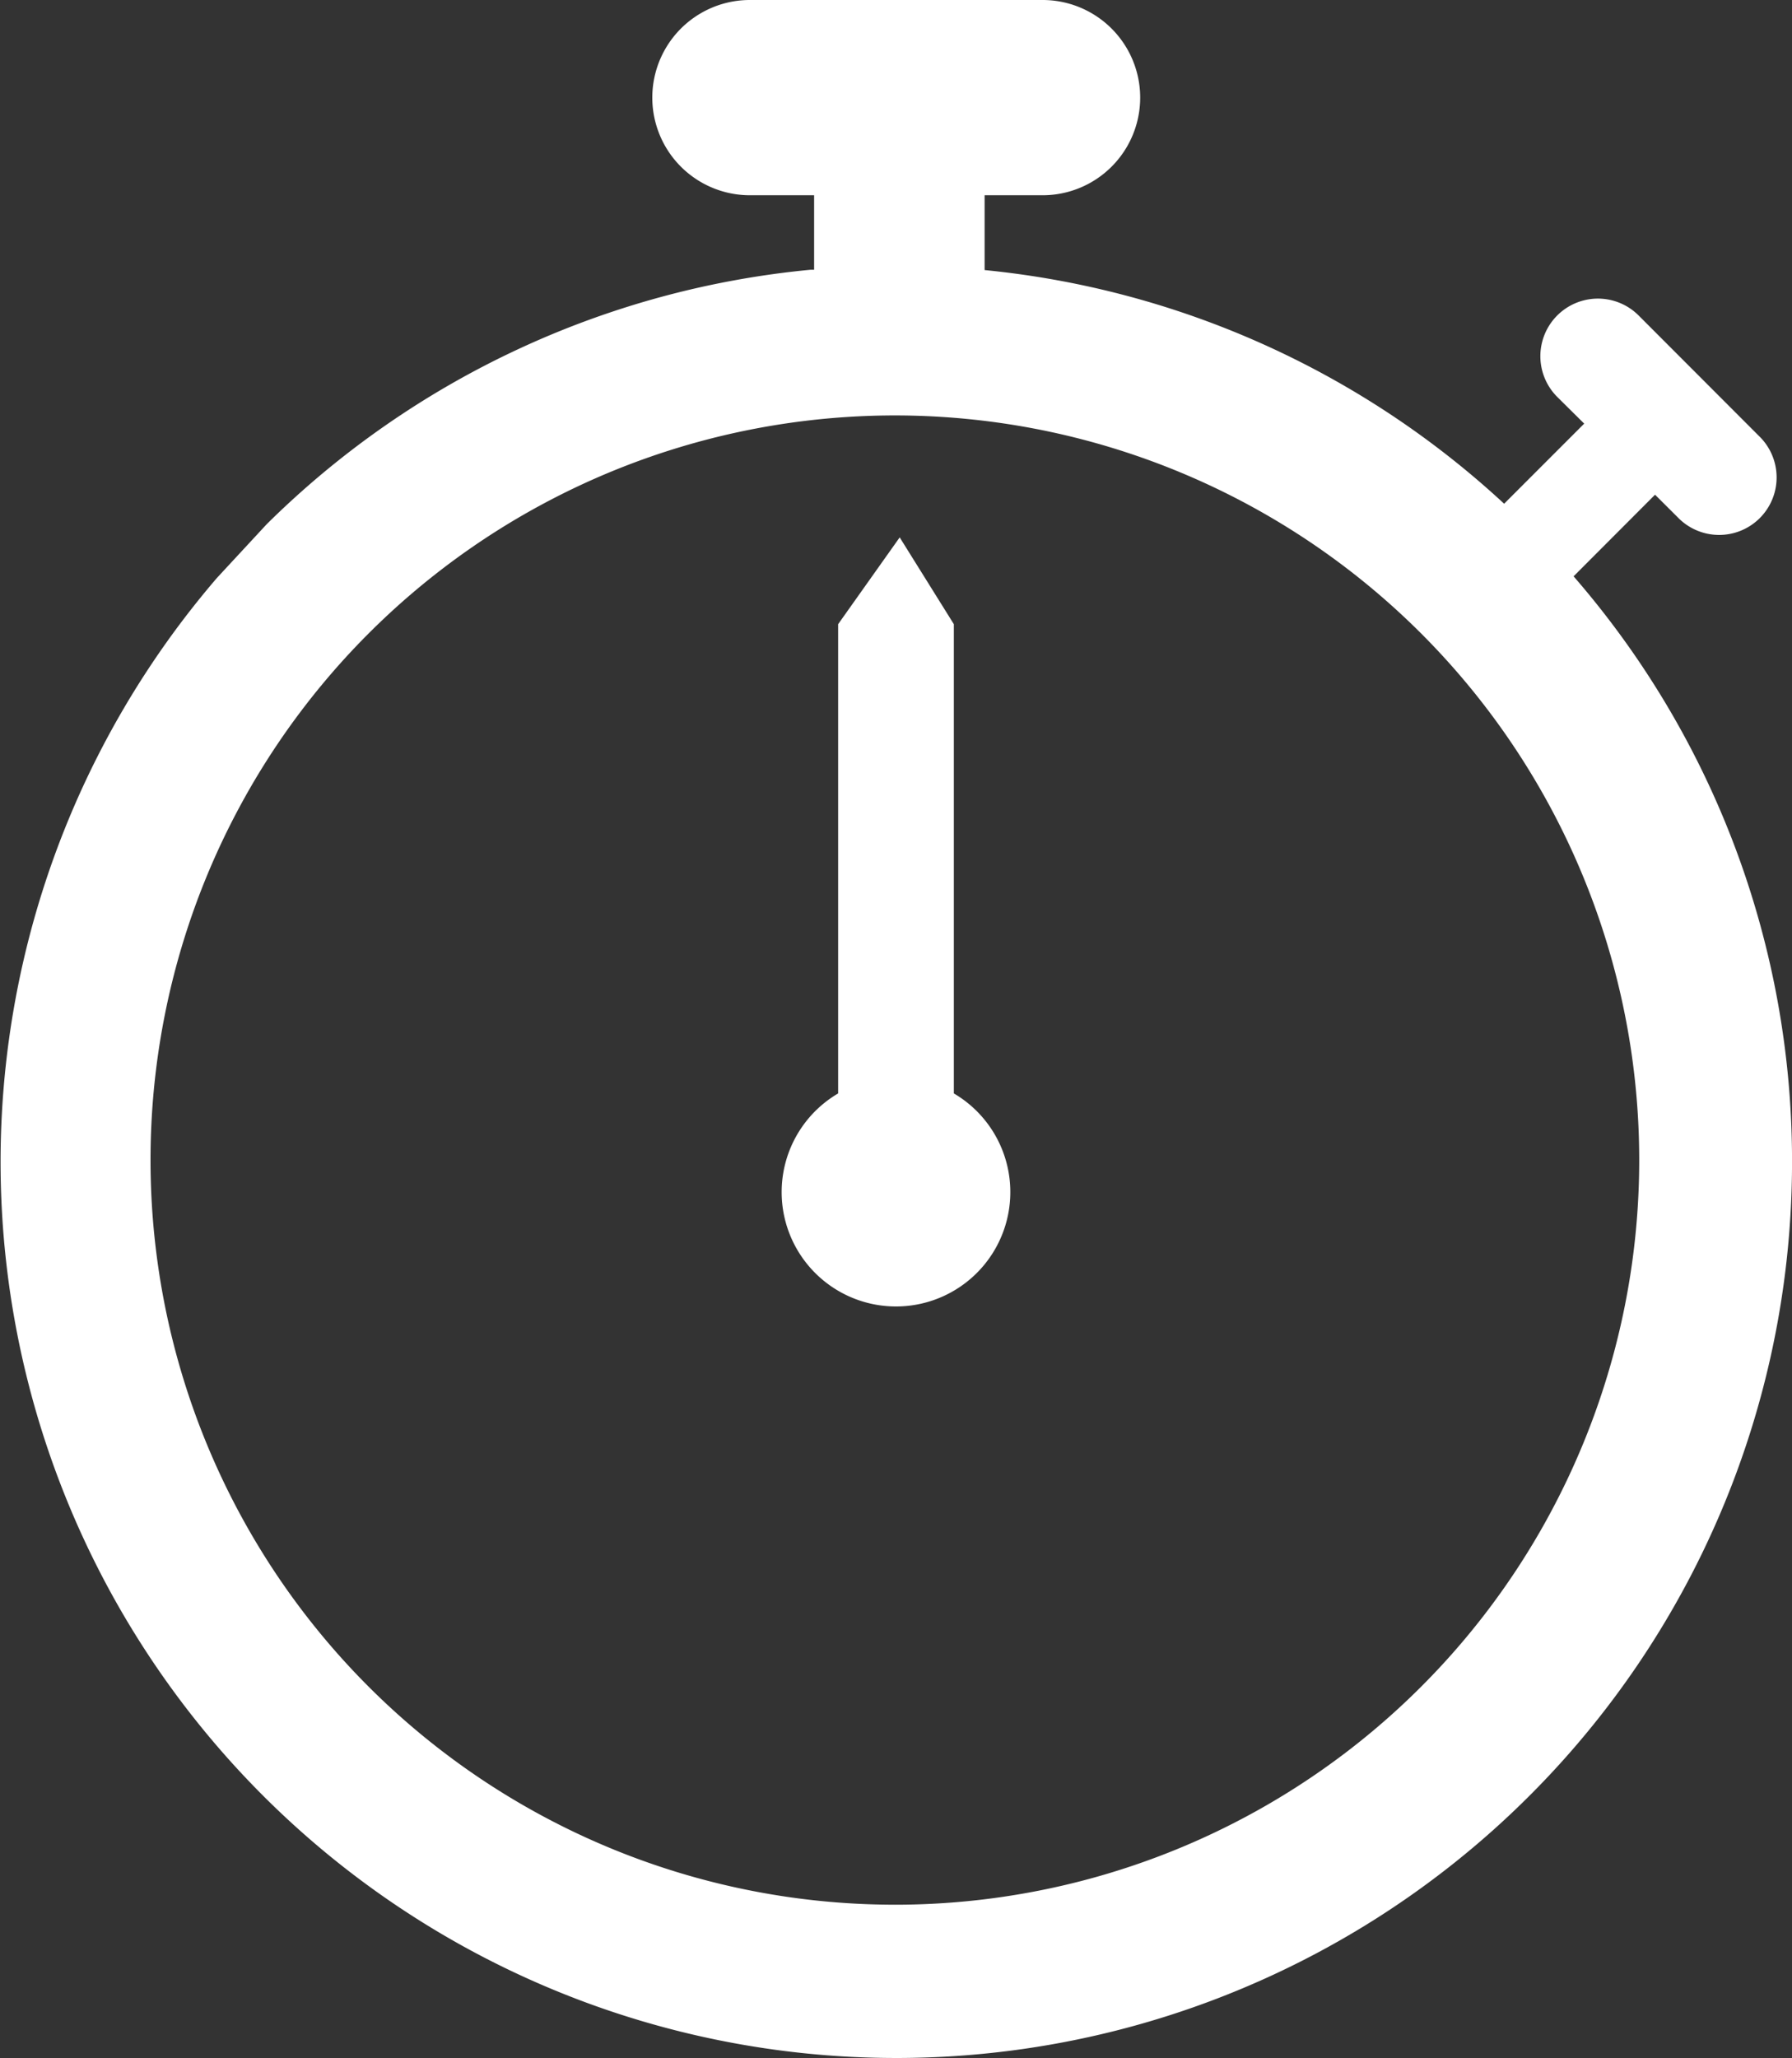
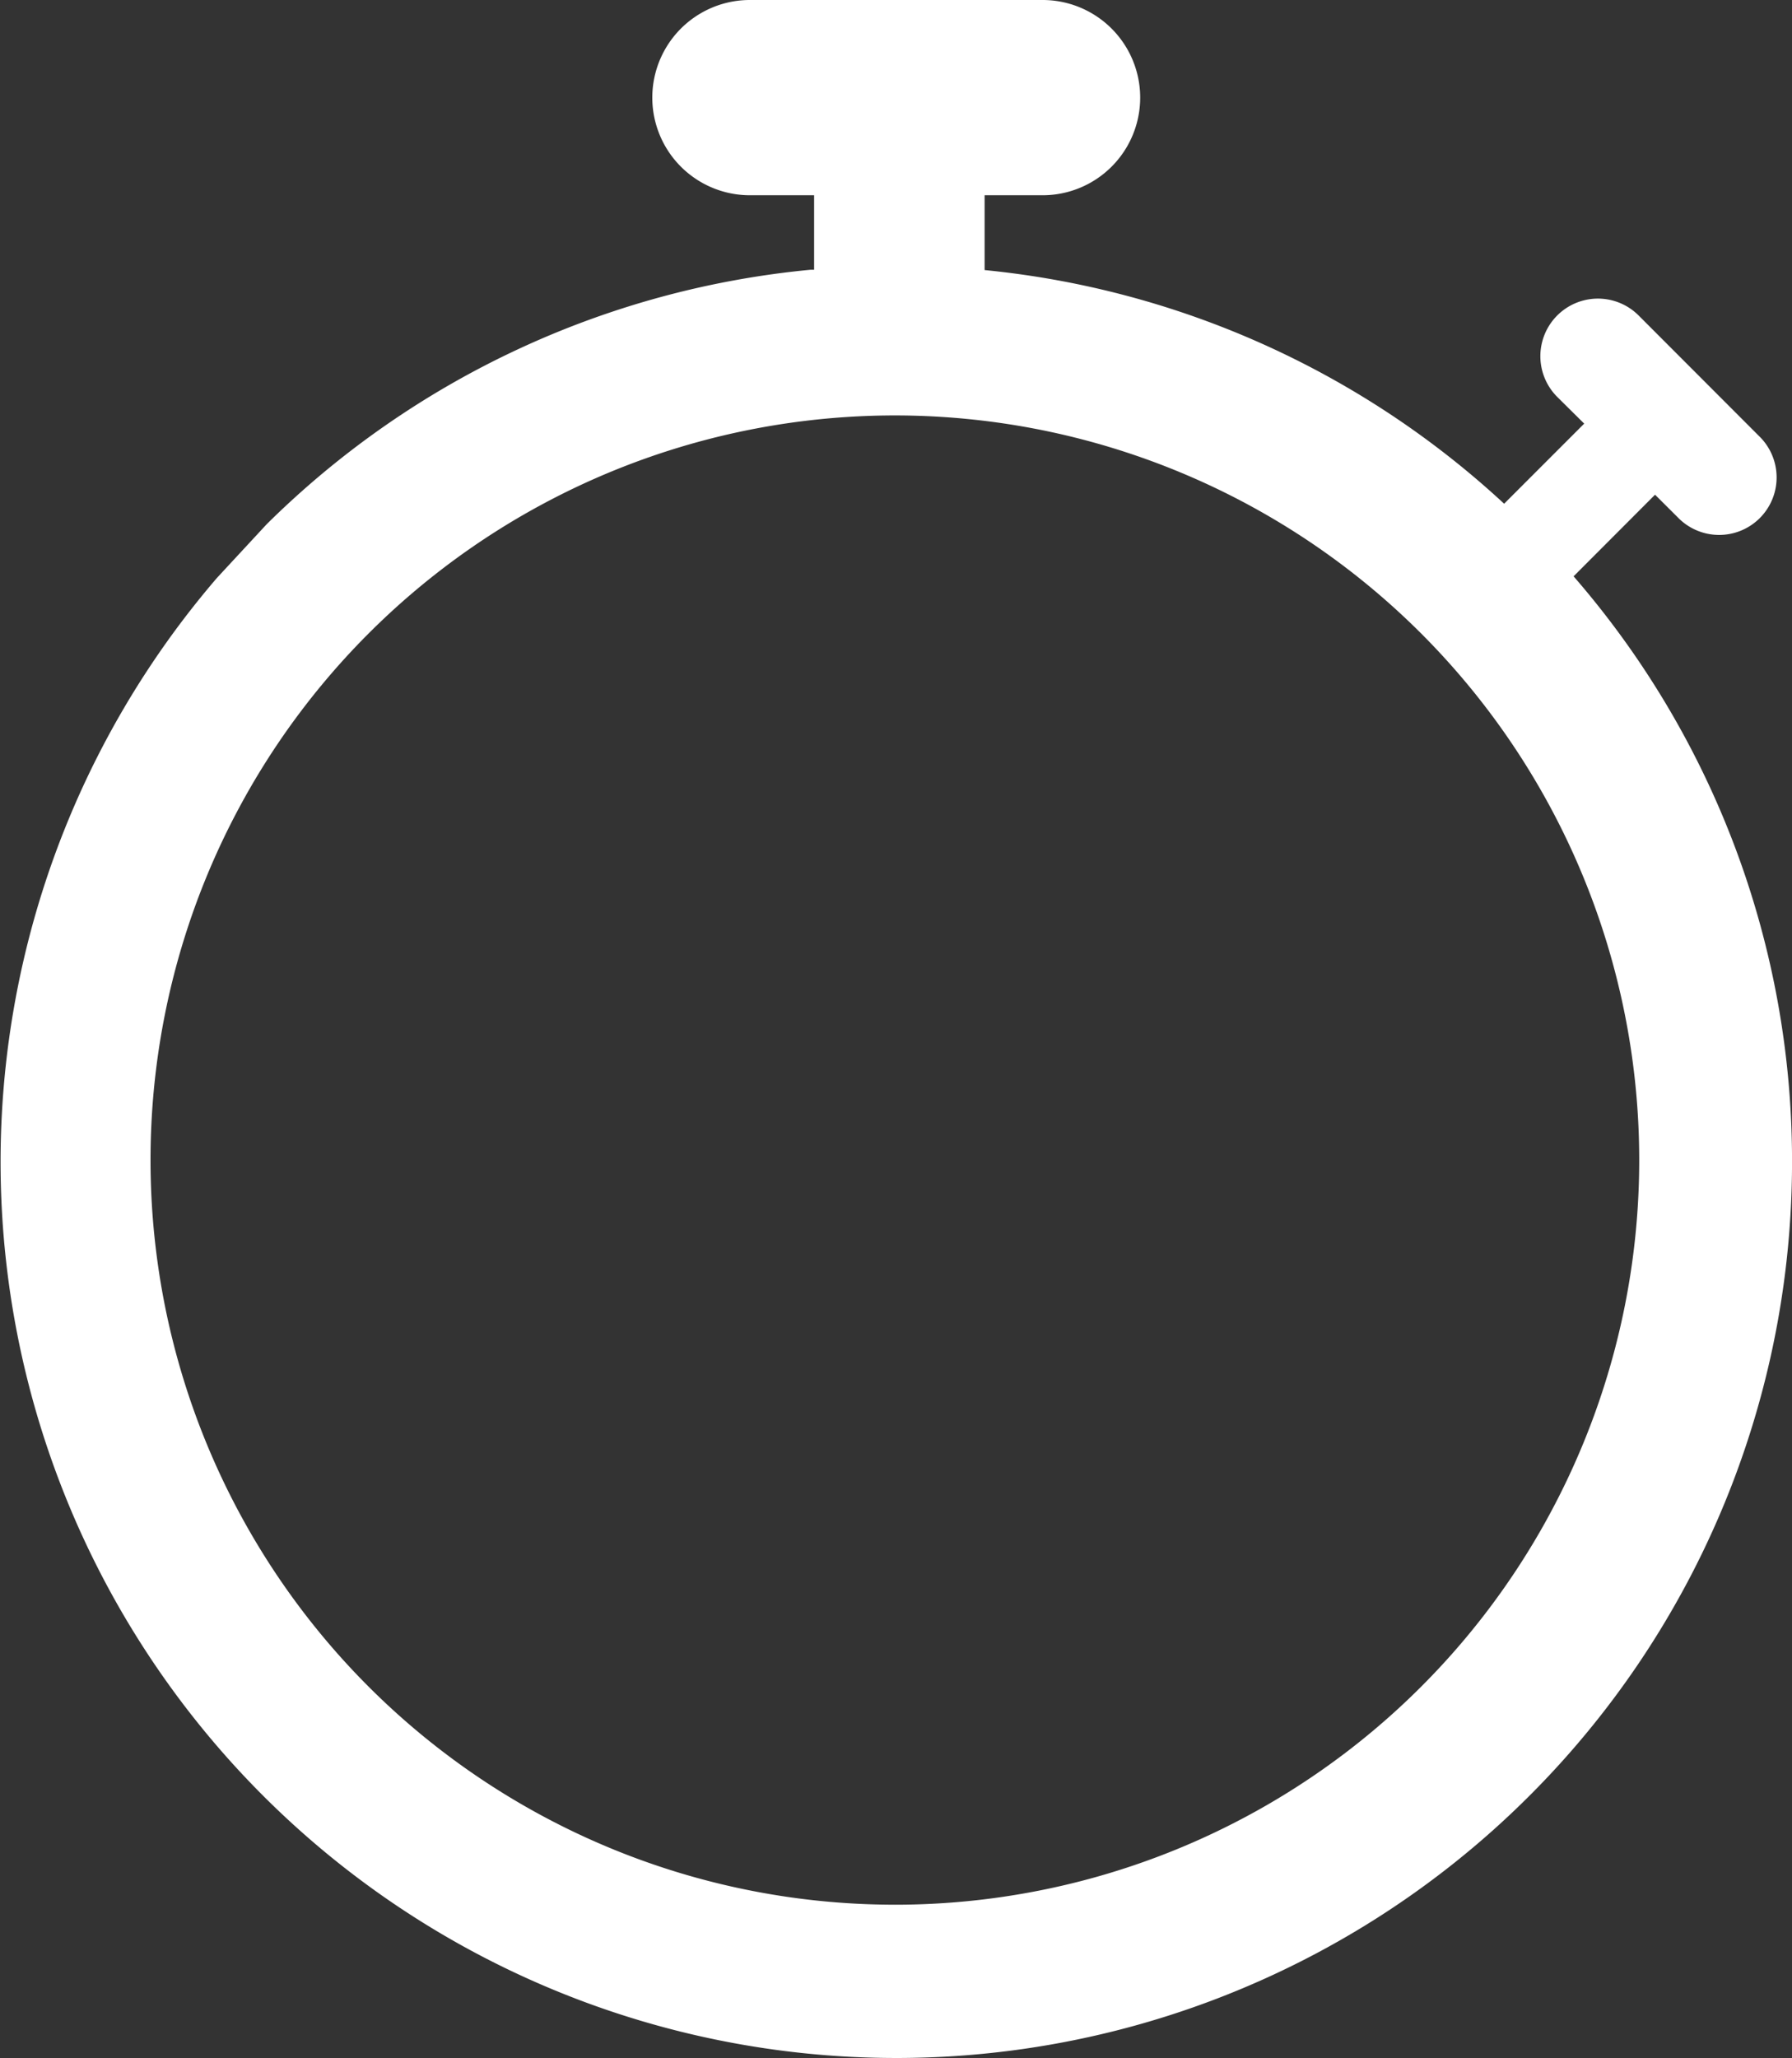
<svg xmlns="http://www.w3.org/2000/svg" width="96.249" height="110.496" viewBox="0 0 96.249 110.496">
  <rect x="0" y="0" width="96.249" height="110.496" fill="#333333" stroke="none" />
  <defs>
    <style>.a{fill:#fff;}</style>
  </defs>
  <path class="a" d="M85.591,30.943l4.375-4.382,1.3,1.295a3.087,3.087,0,0,0,4.362-4.368l-6.546-6.552a3.091,3.091,0,0,0-4.368,4.375l1.447,1.434-4.3,4.3A47.981,47.981,0,0,0,53.957,14.5V10.483h3.114A5.241,5.241,0,0,0,57.071,0H41.35a5.241,5.241,0,1,0,0,10.483H44.8v4H44.61A47.982,47.982,0,0,0,15.4,28.142L12.724,31.03a48.11,48.11,0,1,0,84.6,31.342A47.849,47.849,0,0,0,85.591,30.943Zm-36.453,71.32A39.979,39.979,0,1,1,89.116,62.285,39.977,39.977,0,0,1,49.138,102.264Z" transform="translate(-1.073 0)" />
-   <path class="a" d="M16.65,34.2V9.006l-2.908-4.66-3.306,4.66V34.2a6.141,6.141,0,1,0,6.214,0Z" transform="translate(34.581 24.506)" />
</svg>